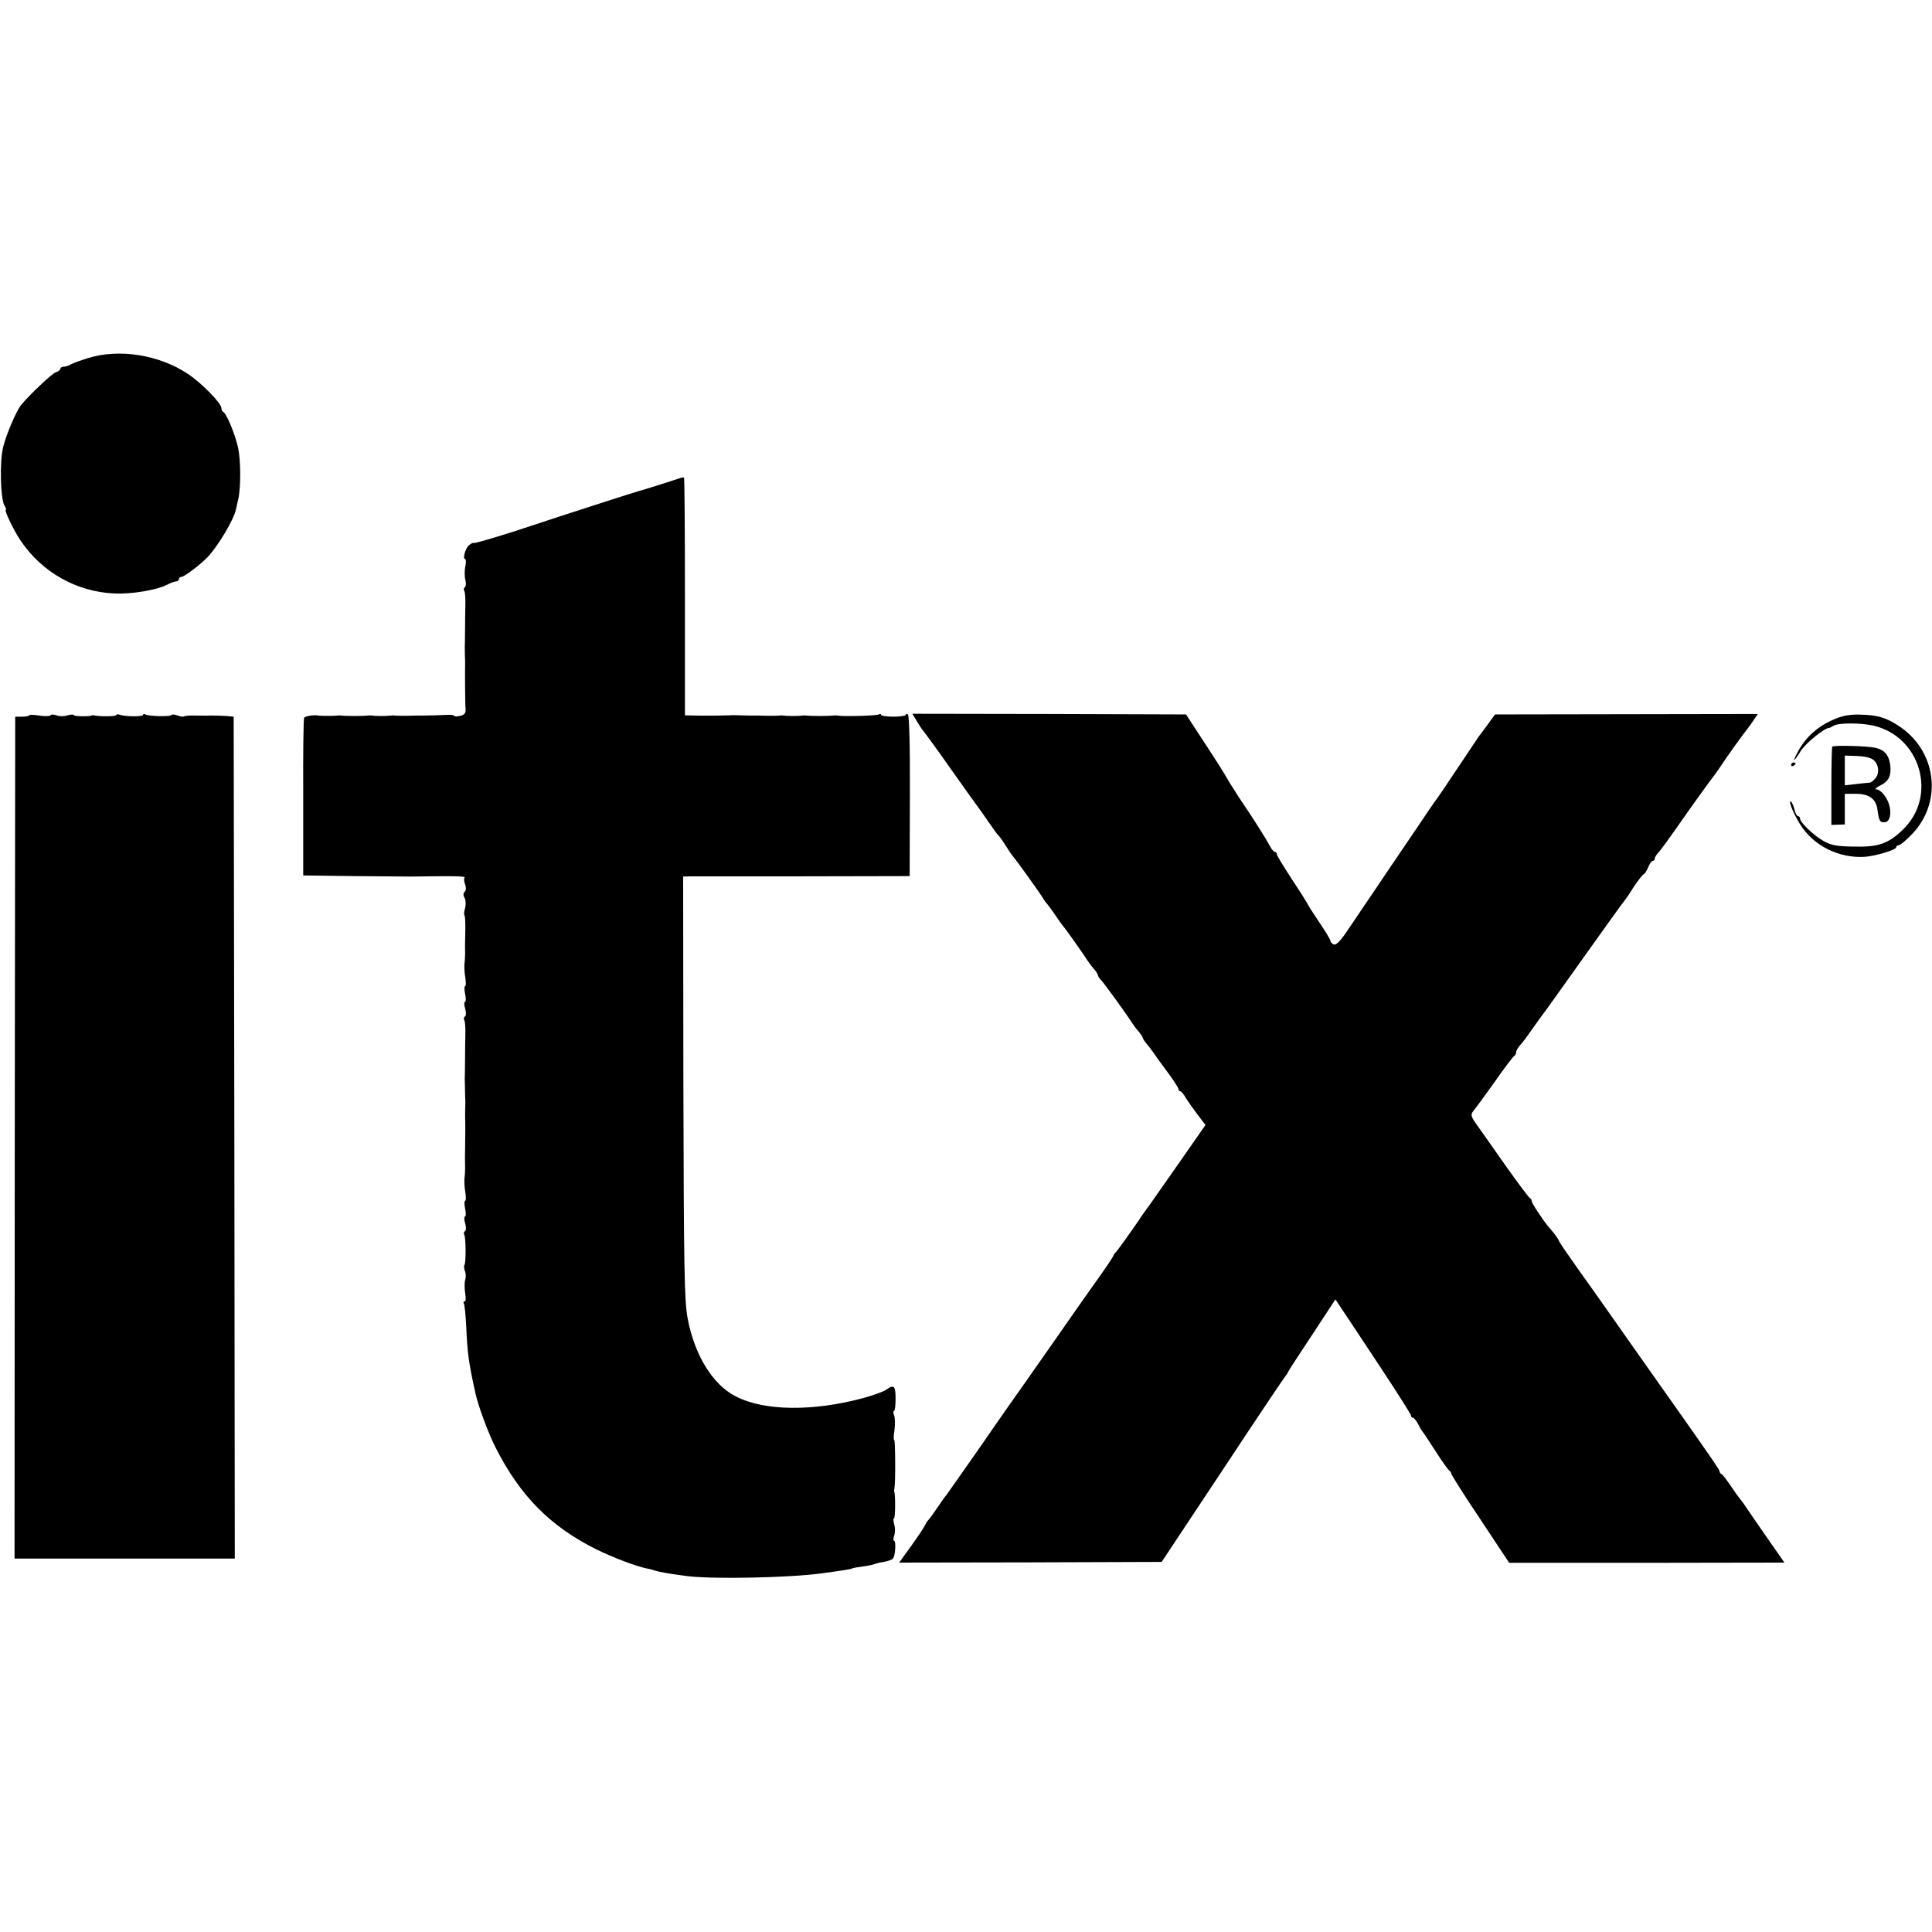
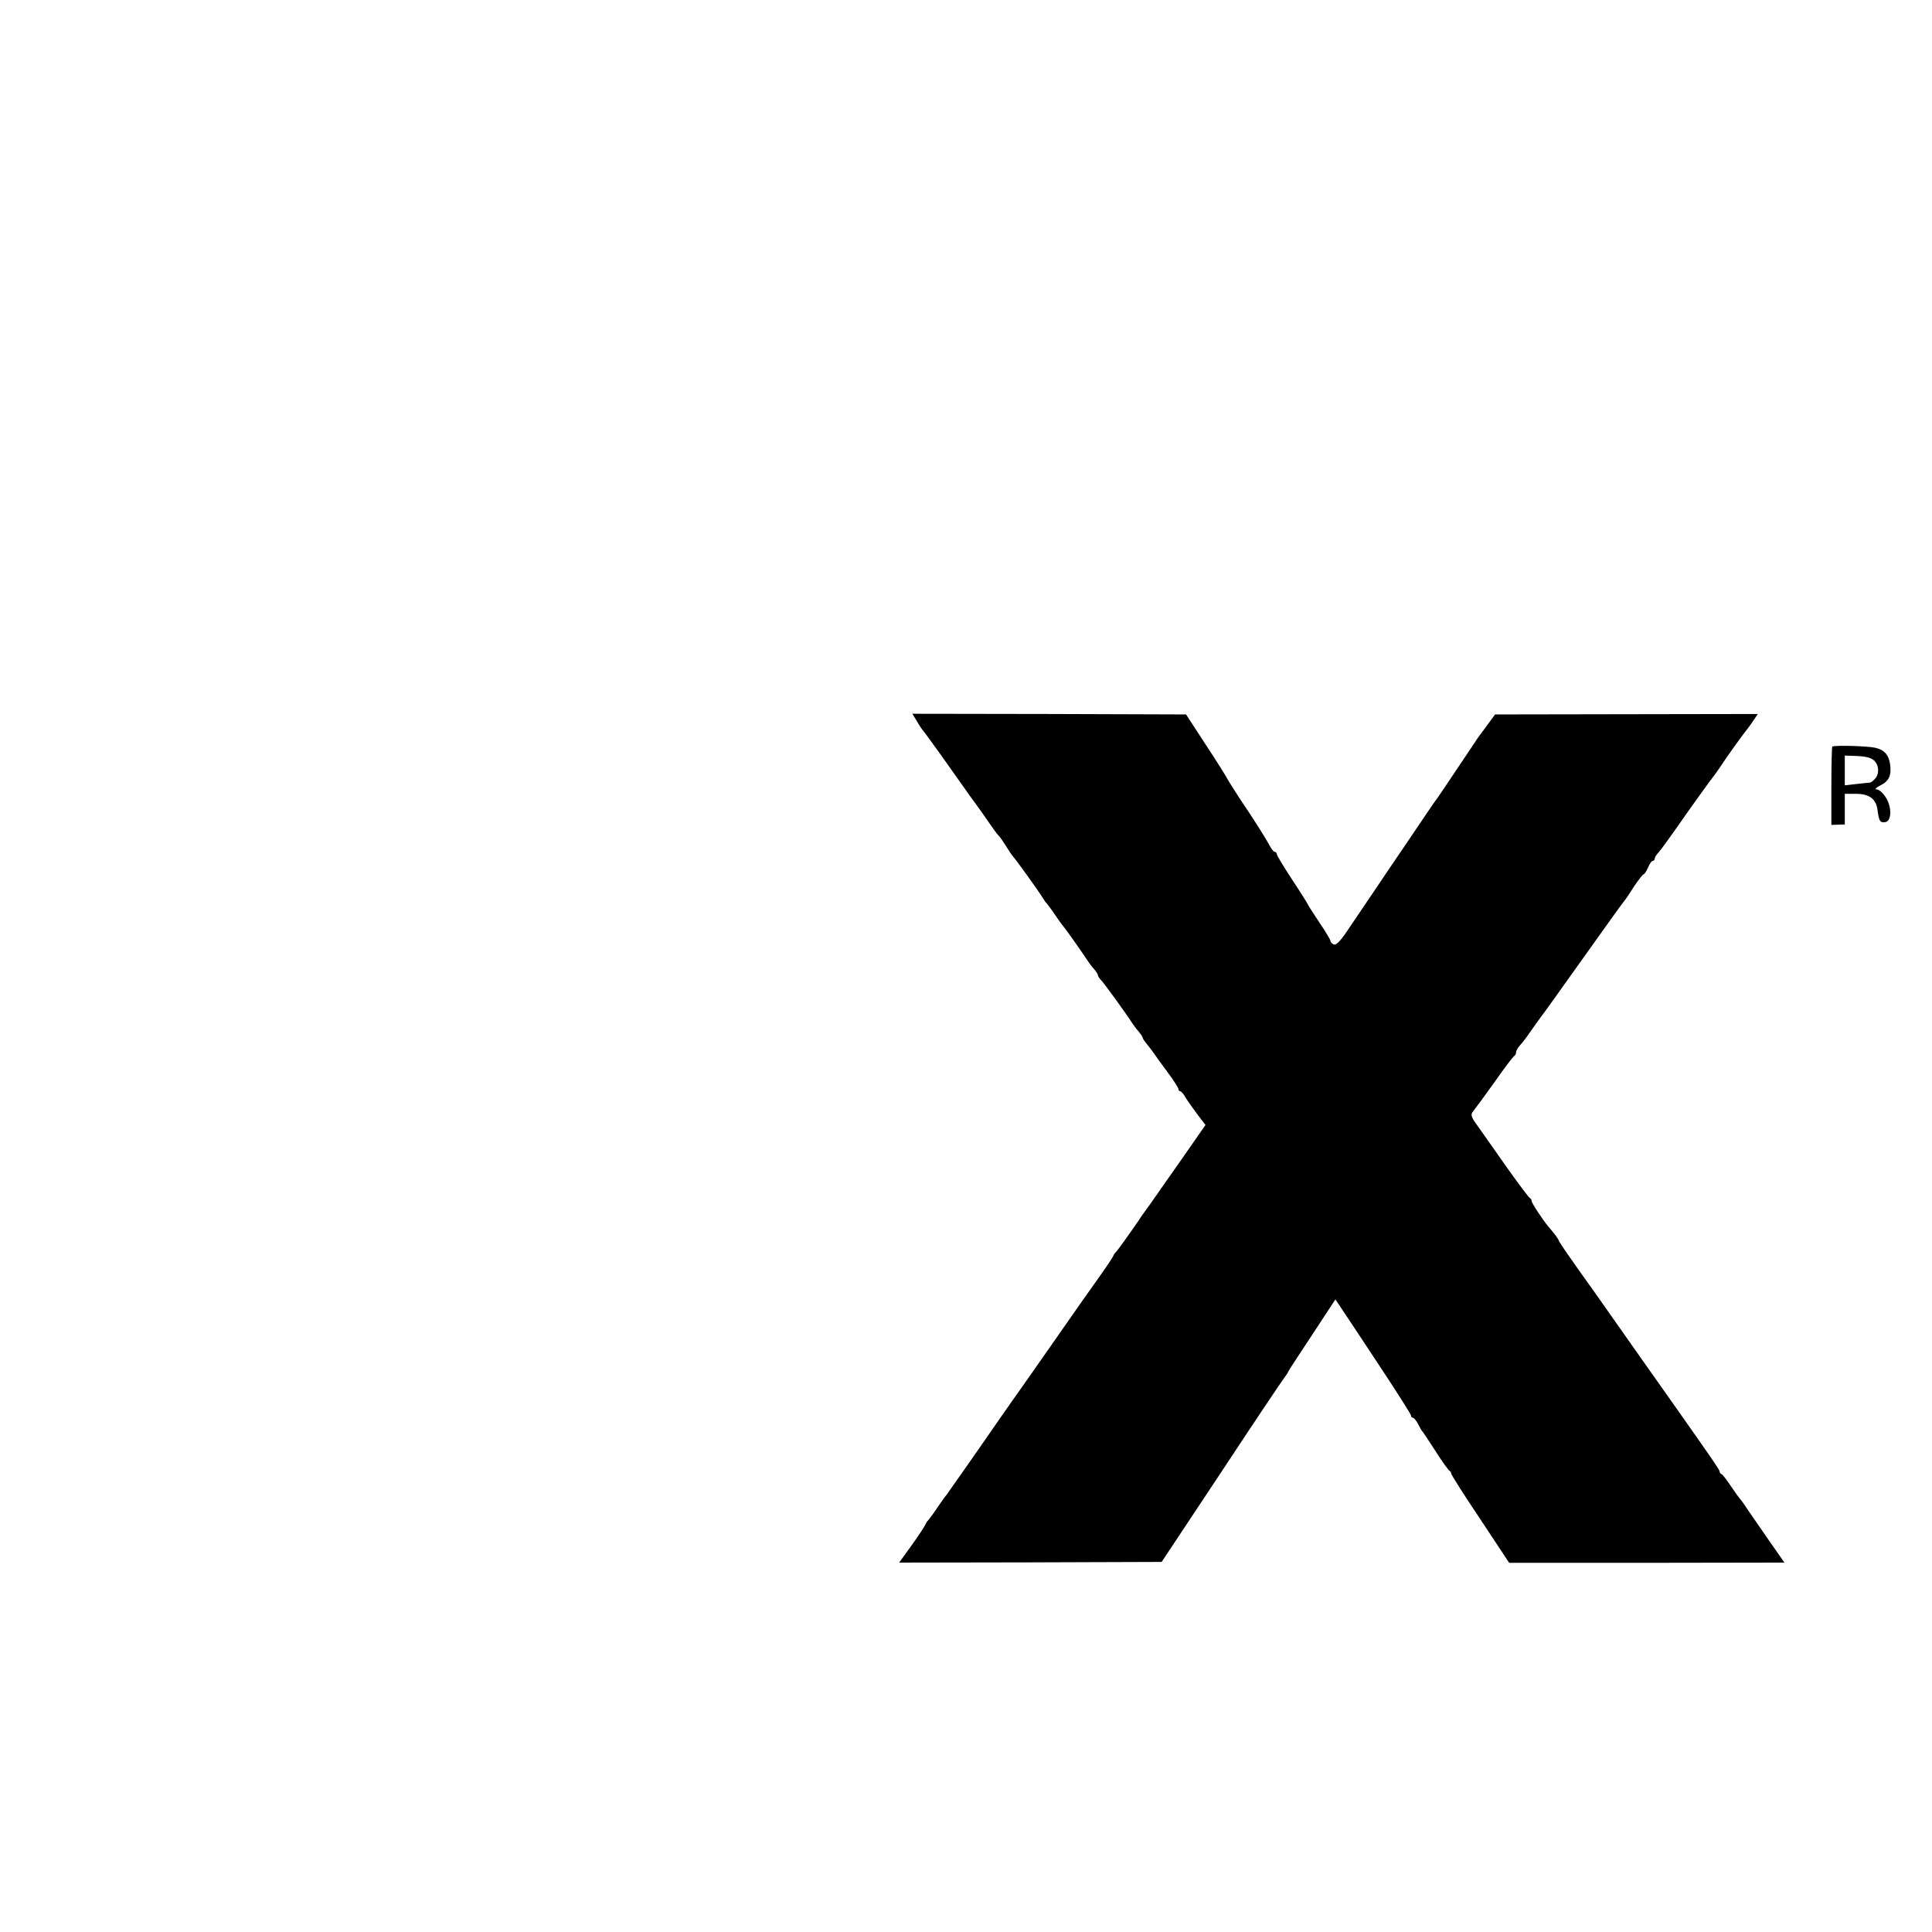
<svg xmlns="http://www.w3.org/2000/svg" version="1.0" width="864pt" height="864pt" viewBox="0 0 864 864" preserveAspectRatio="xMidYMid meet">
  <g transform="translate(0,864) scale(0.1,-0.1)" fill="#000000" stroke="none">
-     <path d="M395 7039 c-33 -10 -68 -23 -77 -28 -10 -6 -25 -11 -33 -11 -8 0 -15 -4 -15 -9 0 -5 -9 -13 -21 -16 -17 -6 -121 -104 -156 -148 -21 -27 -66 -132 -79 -187 -16 -63 -12 -226 5 -259 7 -11 10 -21 7 -21 -9 0 37 -95 67 -139 96 -141 249 -227 417 -235 76 -4 191 15 237 39 15 8 34 15 41 15 6 0 12 5 12 10 0 6 5 10 11 10 12 0 80 51 114 85 48 49 122 172 131 220 1 6 5 24 9 40 13 57 12 179 -1 236 -14 61 -52 152 -66 157 -4 2 -8 10 -8 17 0 22 -88 112 -150 153 -127 85 -306 114 -445 71z" />
-     <path d="M3035 6500 c-22 -8 -167 -54 -175 -55 -7 -1 -382 -122 -465 -150 -121 -41 -270 -86 -276 -83 -3 2 -13 -3 -21 -10 -17 -13 -30 -62 -18 -62 4 0 5 -15 1 -32 -4 -18 -4 -45 0 -60 4 -16 3 -30 -2 -34 -5 -3 -6 -10 -3 -16 4 -5 6 -36 5 -69 -1 -32 -1 -66 -1 -74 0 -37 -1 -67 -1 -92 -1 -16 0 -39 0 -53 1 -14 1 -32 1 -40 -1 -35 0 -187 2 -199 2 -20 -5 -29 -27 -33 -14 -3 -25 -2 -25 1 0 4 -15 5 -32 4 -40 -2 -86 -3 -113 -3 -11 0 -40 0 -65 -1 -25 0 -49 0 -55 1 -5 1 -13 1 -17 0 -5 -1 -24 -2 -43 -2 -19 0 -38 1 -42 2 -5 1 -12 1 -18 0 -5 -1 -32 -2 -60 -2 -27 0 -54 1 -60 2 -5 1 -13 1 -17 0 -10 -2 -76 -2 -85 0 -17 4 -58 -2 -63 -10 -3 -4 -5 -165 -4 -357 l0 -348 230 -3 c126 -1 238 -2 249 -2 213 3 250 2 242 -6 -3 -3 -2 -16 3 -29 5 -14 5 -26 -2 -33 -7 -7 -7 -16 0 -28 5 -10 6 -29 2 -45 -5 -15 -6 -30 -3 -33 3 -2 4 -29 4 -58 -1 -59 -2 -78 -1 -110 0 -13 -1 -34 -3 -48 -1 -14 0 -42 4 -62 3 -21 3 -38 -1 -38 -4 0 -4 -16 0 -35 4 -19 4 -35 0 -35 -5 0 -5 -13 0 -30 5 -18 5 -32 -1 -36 -5 -3 -6 -10 -3 -16 4 -5 6 -36 5 -69 -1 -32 -1 -66 -1 -74 0 -37 -1 -67 -1 -92 -1 -16 -1 -39 0 -53 0 -14 1 -36 1 -50 1 -14 1 -31 1 -37 -1 -14 -1 -35 -1 -58 1 -24 1 -86 0 -135 -1 -45 -1 -51 0 -92 0 -13 -1 -34 -3 -48 -1 -14 0 -42 4 -62 3 -21 3 -38 -1 -38 -4 0 -4 -16 0 -35 4 -19 4 -35 0 -35 -5 0 -5 -13 0 -30 5 -18 5 -32 -1 -36 -5 -3 -6 -10 -3 -16 8 -12 8 -127 1 -135 -3 -3 -2 -15 2 -27 5 -11 5 -30 1 -40 -3 -11 -3 -37 0 -58 4 -22 3 -38 -2 -38 -5 0 -7 -4 -4 -9 4 -5 8 -51 11 -103 5 -119 11 -163 41 -298 12 -57 58 -180 90 -243 110 -217 244 -352 449 -455 78 -38 178 -76 226 -86 13 -2 31 -7 39 -10 18 -6 64 -14 140 -24 114 -15 460 -8 605 12 98 13 131 19 136 22 4 2 26 6 49 9 24 3 46 8 50 10 4 2 22 7 41 10 19 3 38 10 42 15 11 10 15 80 5 80 -4 0 -4 10 1 22 4 13 5 35 0 50 -4 16 -5 28 -1 28 6 0 7 104 1 120 -1 3 0 10 1 15 5 24 4 215 -1 215 -3 0 -3 20 1 44 3 24 3 53 -1 65 -5 11 -5 21 -1 21 4 0 7 25 7 55 0 58 -7 65 -42 40 -11 -8 -56 -24 -98 -36 -228 -62 -448 -60 -576 7 -102 52 -184 186 -214 349 -15 80 -17 229 -19 1069 l-1 906 35 1 c19 0 247 0 507 0 l471 1 1 358 c1 230 -3 361 -9 365 -5 3 -10 3 -10 -2 0 -4 -25 -8 -55 -8 -30 0 -55 4 -55 8 0 5 -5 5 -10 2 -9 -6 -162 -10 -185 -5 -5 1 -14 1 -20 0 -5 -1 -32 -2 -60 -2 -27 0 -54 1 -60 2 -5 1 -13 1 -17 0 -5 -1 -24 -2 -43 -2 -19 0 -38 1 -42 2 -5 1 -12 1 -18 0 -5 -1 -30 -1 -55 -1 -25 1 -54 1 -65 1 -11 0 -36 0 -55 1 -19 1 -41 1 -47 0 -18 -1 -100 -2 -154 -1 l-46 1 0 530 c0 291 -2 531 -4 533 -2 2 -13 0 -24 -4z" />
-     <path d="M130 5441 c0 -3 -14 -6 -31 -6 l-31 0 -2 -1883 -1 -1882 493 0 492 0 -2 1883 -3 1882 -32 3 c-32 2 -46 2 -78 2 -8 -1 -36 0 -61 0 -25 1 -48 -1 -51 -4 -3 -2 -15 -1 -28 4 -13 5 -26 6 -29 2 -8 -8 -103 -5 -116 3 -6 3 -10 3 -10 -2 0 -9 -83 -8 -106 1 -8 3 -14 2 -14 -2 0 -6 -67 -7 -95 -2 -6 2 -12 2 -15 0 -15 -5 -80 -4 -80 2 0 4 -12 3 -28 -1 -15 -5 -37 -5 -49 0 -12 4 -25 5 -27 0 -3 -4 -26 -5 -51 -1 -25 4 -45 4 -45 1z" />
    <path d="M4102 5412 c12 -21 25 -39 28 -42 3 -3 59 -79 123 -170 64 -91 120 -169 125 -175 4 -5 23 -32 42 -60 19 -27 39 -56 46 -62 7 -7 22 -29 35 -50 13 -21 26 -40 29 -43 7 -5 119 -161 135 -188 6 -10 12 -19 16 -22 3 -3 21 -27 40 -55 18 -27 37 -52 40 -55 5 -5 83 -115 104 -148 6 -9 18 -25 28 -36 9 -11 17 -23 17 -27 0 -4 6 -14 13 -21 13 -12 121 -162 142 -196 6 -9 18 -25 28 -36 9 -11 17 -23 17 -26 0 -4 8 -16 18 -28 9 -11 24 -30 32 -42 8 -12 36 -51 63 -87 26 -35 47 -68 47 -73 0 -6 4 -10 8 -10 4 0 16 -13 25 -30 10 -16 34 -50 53 -75 l35 -46 -108 -155 c-60 -86 -124 -177 -143 -204 -19 -26 -41 -56 -47 -67 -37 -54 -98 -139 -103 -143 -4 -3 -9 -10 -11 -16 -2 -6 -32 -51 -67 -100 -35 -49 -117 -165 -182 -259 -65 -93 -128 -183 -140 -200 -28 -39 -117 -166 -130 -185 -58 -85 -221 -317 -227 -325 -5 -5 -24 -32 -43 -60 -18 -27 -37 -52 -40 -55 -4 -3 -9 -12 -13 -20 -3 -8 -31 -50 -61 -92 l-55 -76 587 1 587 2 272 410 c149 226 276 415 281 420 5 6 11 15 13 21 2 5 51 80 108 166 l103 157 38 -57 c21 -31 97 -146 169 -255 72 -109 131 -202 131 -207 0 -6 4 -10 8 -10 5 0 15 -12 23 -27 8 -16 16 -30 19 -33 3 -3 30 -43 60 -90 30 -47 58 -86 63 -88 4 -2 7 -8 7 -12 0 -5 58 -97 130 -204 l129 -195 616 0 615 1 -67 96 c-37 53 -81 117 -98 142 -16 25 -33 47 -36 50 -3 3 -21 28 -39 55 -19 28 -37 52 -42 53 -4 2 -8 7 -8 12 0 7 -34 56 -174 255 -19 26 -342 485 -356 505 -5 8 -49 69 -96 135 -47 66 -89 127 -92 135 -5 13 -19 31 -47 64 -24 28 -75 105 -75 114 0 6 -4 12 -8 14 -5 2 -52 65 -106 141 -53 76 -110 156 -126 179 -33 45 -35 53 -20 71 6 7 48 64 93 127 44 63 85 117 89 118 4 2 8 9 8 16 0 7 8 21 18 32 10 10 33 41 52 69 19 27 39 54 43 60 5 5 87 120 183 255 96 135 180 252 187 260 7 8 28 39 46 68 19 28 38 52 41 52 4 0 13 14 20 30 7 17 16 30 21 30 5 0 9 5 9 10 0 6 8 19 18 29 9 10 44 58 77 105 63 91 159 224 173 241 5 6 17 24 28 40 18 29 105 150 122 170 5 6 16 22 26 37 l17 25 -588 -1 -587 -1 -33 -45 c-18 -25 -37 -50 -41 -55 -4 -6 -47 -71 -97 -145 -49 -74 -92 -137 -95 -140 -3 -3 -52 -75 -109 -160 -58 -85 -137 -202 -176 -260 -39 -58 -90 -133 -113 -167 -29 -43 -47 -60 -57 -57 -8 4 -15 10 -15 16 0 5 -22 42 -50 83 -27 41 -50 76 -50 78 0 2 -31 52 -70 111 -38 58 -70 110 -70 116 0 5 -4 10 -8 10 -5 0 -14 10 -21 23 -20 37 -66 111 -141 222 -25 39 -49 77 -53 85 -4 8 -46 76 -95 150 l-88 135 -612 2 -612 1 22 -36z" />
-     <path d="M8214 5428 c-81 -32 -137 -81 -174 -150 -27 -51 -19 -48 14 5 22 34 104 101 126 102 3 0 11 4 19 9 21 14 121 14 179 1 211 -49 287 -313 134 -463 -66 -65 -112 -81 -222 -78 -78 1 -102 6 -135 25 -44 25 -105 83 -105 100 0 6 -4 11 -9 11 -5 0 -12 13 -16 30 -4 16 -11 32 -15 35 -18 11 19 -73 50 -116 61 -86 166 -136 275 -131 47 2 145 31 145 43 0 5 5 9 11 9 7 0 33 22 60 50 140 146 109 378 -65 487 -53 34 -90 45 -162 47 -42 2 -77 -3 -110 -16z" />
-     <path d="M8194 5301 c-2 -2 -4 -82 -4 -177 l0 -173 30 1 30 1 0 69 0 68 49 0 c60 0 90 -22 97 -70 7 -52 11 -59 33 -57 31 2 33 69 3 113 -12 19 -30 34 -40 34 -10 0 -3 7 16 17 39 19 51 44 45 93 -6 44 -26 67 -67 76 -35 8 -185 12 -192 5z m188 -63 c22 -22 23 -61 2 -82 -8 -9 -18 -16 -22 -16 -4 0 -31 -3 -59 -6 l-53 -6 0 66 0 67 57 -2 c39 -2 62 -8 75 -21z" />
-     <path d="M8010 5219 c0 -5 5 -7 10 -4 6 3 10 8 10 11 0 2 -4 4 -10 4 -5 0 -10 -5 -10 -11z" />
+     <path d="M8194 5301 c-2 -2 -4 -82 -4 -177 l0 -173 30 1 30 1 0 69 0 68 49 0 c60 0 90 -22 97 -70 7 -52 11 -59 33 -57 31 2 33 69 3 113 -12 19 -30 34 -40 34 -10 0 -3 7 16 17 39 19 51 44 45 93 -6 44 -26 67 -67 76 -35 8 -185 12 -192 5m188 -63 c22 -22 23 -61 2 -82 -8 -9 -18 -16 -22 -16 -4 0 -31 -3 -59 -6 l-53 -6 0 66 0 67 57 -2 c39 -2 62 -8 75 -21z" />
  </g>
</svg>